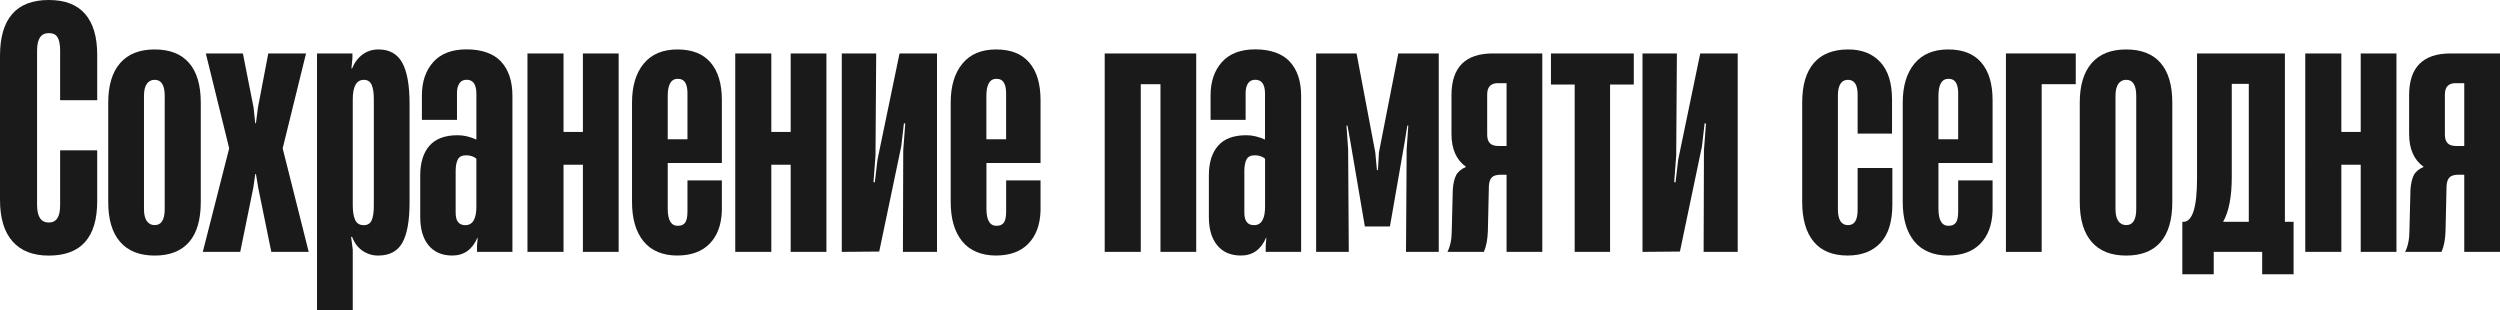
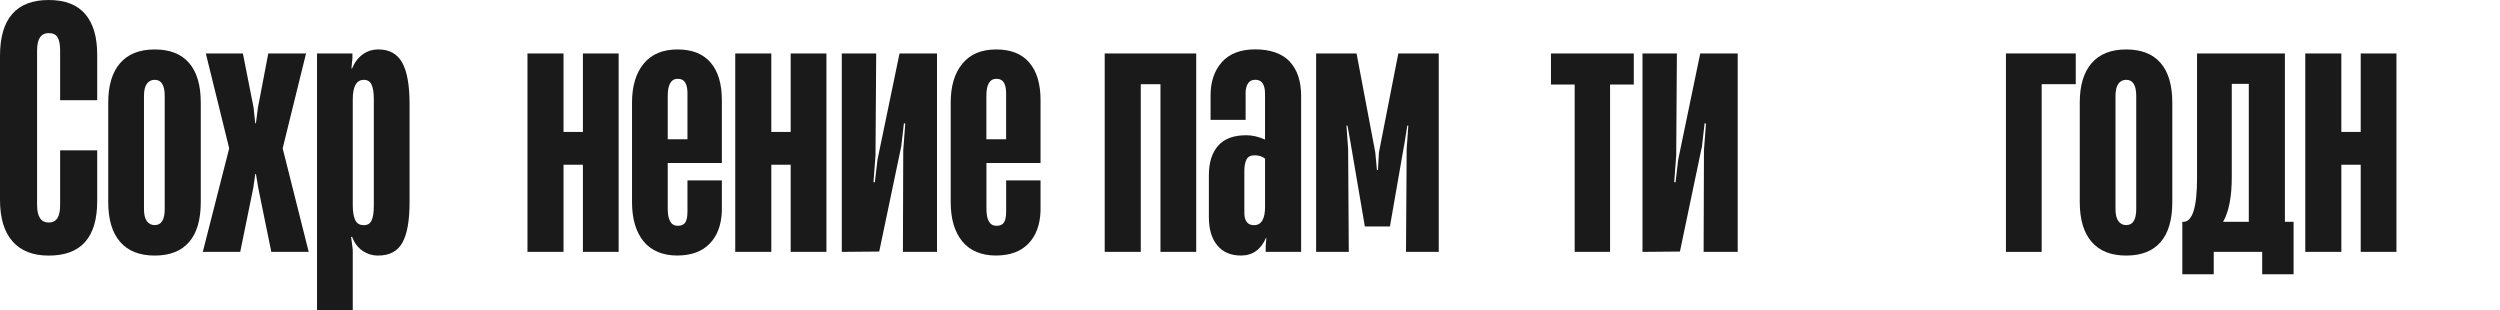
<svg xmlns="http://www.w3.org/2000/svg" width="842.85" height="104.63" viewBox="0 0 842.85 104.63">
  <defs>
    <style> .cls-1 { isolation: isolate; } .cls-2 { fill: #1a1a1a; } </style>
  </defs>
  <g id="_лой_1" data-name="Слой 1" />
  <g id="_лой_2" data-name="Слой 2">
    <g id="_лой_1-2" data-name="Слой 1">
      <g class="cls-1">
        <path class="cls-2" d="M4.22,81.37c-2.82-3.19-4.22-7.86-4.22-14.02V18.81C0,12.58,1.37,7.88,4.11,4.73,6.85,1.58,10.96,0,16.44,0s9.57,1.58,12.28,4.73c2.7,3.15,4.05,7.7,4.05,13.63v15.43h-12.5V17.01c0-1.95-.28-3.42-.84-4.39-.56-.98-1.56-1.46-2.99-1.46-2.63,0-3.94,1.95-3.94,5.86v52.03c0,3.98,1.31,5.97,3.94,5.97,1.28,0,2.23-.47,2.87-1.41,.64-.94,.96-2.42,.96-4.45v-18.47h12.5v17.12c0,12.24-5.44,18.36-16.33,18.36-5.33,0-9.4-1.59-12.22-4.79Z" />
        <path class="cls-2" d="M40.49,81.54c-2.67-3.08-4-7.55-4-13.4V34.58c0-5.78,1.33-10.21,4-13.29,2.66-3.08,6.55-4.62,11.66-4.62s8.97,1.52,11.6,4.56c2.63,3.04,3.94,7.49,3.94,13.35v33.56c0,5.93-1.31,10.42-3.94,13.46-2.63,3.04-6.5,4.56-11.6,4.56s-8.99-1.54-11.66-4.62Zm15.04-11.04V32.32c0-3.6-1.13-5.41-3.38-5.41-1.13,0-2.01,.45-2.65,1.35-.64,.9-.96,2.25-.96,4.05v38.18c0,1.8,.32,3.15,.96,4.05,.64,.9,1.52,1.35,2.65,1.35,2.25,0,3.38-1.8,3.38-5.41Z" />
        <path class="cls-2" d="M80.98,84.92h-12.61l8.9-34.91-7.88-31.99h12.5l3.6,18.25,.56,5.29h.23l.68-5.29,3.49-18.25h12.73l-7.88,31.99,8.78,34.91h-12.61l-4.39-21.51-.79-4.73h-.23l-.68,4.73-4.39,21.51Z" />
        <path class="cls-2" d="M135.6,21.12c1.65,2.97,2.48,7.6,2.48,13.91v33.22c0,6.16-.81,10.68-2.42,13.57-1.62,2.89-4.34,4.34-8.17,4.34-1.95,0-3.72-.55-5.29-1.63-1.58-1.09-2.74-2.65-3.49-4.67h-.34l.56,4.28v20.5h-12.05V18.02h11.94v1.58l-.34,3.49h.22c.83-2.03,2.01-3.6,3.55-4.73,1.54-1.13,3.32-1.69,5.35-1.69,3.68,0,6.34,1.48,8,4.45Zm-9.57,12.22c0-2.03-.25-3.6-.73-4.73-.49-1.13-1.37-1.69-2.65-1.69-2.48,0-3.72,2.22-3.72,6.64v35.59c0,2.1,.26,3.76,.79,4.96,.53,1.2,1.5,1.8,2.93,1.8,1.28,0,2.16-.54,2.65-1.63,.49-1.09,.73-2.72,.73-4.9V33.34Z" />
-         <path class="cls-2" d="M168.93,20.78c2.55,2.74,3.83,6.59,3.83,11.54v52.59h-11.94v-2.03l.23-2.7h-.11c-1.73,3.98-4.54,5.97-8.45,5.97-3.45,0-6.12-1.15-8-3.44-1.88-2.29-2.81-5.46-2.81-9.52v-14.08c0-4.28,1.03-7.6,3.1-9.97,2.06-2.37,5.24-3.55,9.52-3.55,2.03,0,4.13,.49,6.31,1.46v-15.43c0-3.15-1.09-4.73-3.27-4.73-1.13,0-1.95,.41-2.48,1.24-.53,.83-.79,1.88-.79,3.15v9.12h-11.83v-8.22c0-4.65,1.28-8.41,3.83-11.26,2.55-2.85,6.31-4.28,11.26-4.28s9.05,1.37,11.6,4.11Zm-8.33,48.82v-16.11c-.9-.75-2.07-1.13-3.49-1.13-1.35,0-2.27,.47-2.76,1.41-.49,.94-.73,2.24-.73,3.89v14.08c0,2.78,1.09,4.17,3.27,4.17,2.48,0,3.72-2.1,3.72-6.31Z" />
        <path class="cls-2" d="M196.52,44.49V18.02h12.05V84.92h-12.05v-29.39h-6.53v29.39h-12.16V18.02h12.16v26.47h6.53Z" />
        <path class="cls-2" d="M239.54,21.06c2.55,2.93,3.83,7.17,3.83,12.73v21.17h-18.25v15.43c0,3.83,1.13,5.74,3.38,5.74,1.2,0,2.04-.38,2.54-1.13,.49-.75,.73-1.99,.73-3.72v-10.47h11.6v10.25c-.15,4.73-1.52,8.43-4.11,11.09s-6.25,4-10.98,4-8.73-1.59-11.32-4.79c-2.59-3.19-3.88-7.6-3.88-13.23V34.58c0-5.56,1.31-9.93,3.94-13.12,2.63-3.19,6.42-4.79,11.38-4.79s8.6,1.46,11.15,4.39Zm-14.42,25.9h6.65v-14.64c.07-1.95-.15-3.4-.68-4.34-.53-.94-1.39-1.41-2.59-1.41-2.25,0-3.38,1.92-3.38,5.74v14.64Z" />
        <path class="cls-2" d="M266.57,44.49V18.02h12.05V84.92h-12.05v-29.39h-6.53v29.39h-12.16V18.02h12.16v26.47h6.53Z" />
        <path class="cls-2" d="M315.9,18.02V84.92h-11.49l.11-34.24,.68-9.01-.45-.11-.9,7.77-7.43,35.48-12.62,.11V18.02h11.6l-.23,34.35-.68,9.01,.45,.11,.9-7.66,7.43-35.81h12.61Z" />
        <path class="cls-2" d="M346.98,21.06c2.55,2.93,3.83,7.17,3.83,12.73v21.17h-18.24v15.43c0,3.83,1.13,5.74,3.38,5.74,1.2,0,2.04-.38,2.53-1.13,.49-.75,.73-1.99,.73-3.72v-10.47h11.6v10.25c-.15,4.73-1.52,8.43-4.11,11.09-2.59,2.67-6.25,4-10.98,4s-8.73-1.59-11.32-4.79c-2.59-3.19-3.88-7.6-3.88-13.23V34.58c0-5.56,1.31-9.93,3.94-13.12,2.63-3.19,6.42-4.79,11.38-4.79s8.6,1.46,11.15,4.39Zm-14.42,25.9h6.64v-14.64c.07-1.95-.15-3.4-.68-4.34-.53-.94-1.39-1.41-2.59-1.41-2.25,0-3.38,1.92-3.38,5.74v14.64Z" />
        <path class="cls-2" d="M403.29,18.02V84.92h-12.05V28.38h-6.64v56.54h-12.16V18.02h30.86Z" />
        <path class="cls-2" d="M434.83,20.78c2.55,2.74,3.83,6.59,3.83,11.54v52.59h-11.94v-2.03l.22-2.7h-.11c-1.73,3.98-4.54,5.97-8.45,5.97-3.46,0-6.12-1.15-8-3.44-1.88-2.29-2.82-5.46-2.82-9.52v-14.08c0-4.28,1.03-7.6,3.1-9.97,2.06-2.37,5.24-3.55,9.52-3.55,2.03,0,4.13,.49,6.31,1.46v-15.43c0-3.15-1.09-4.73-3.27-4.73-1.12,0-1.95,.41-2.48,1.24-.53,.83-.79,1.88-.79,3.15v9.12h-11.82v-8.22c0-4.65,1.28-8.41,3.83-11.26,2.55-2.85,6.31-4.28,11.26-4.28s9.05,1.37,11.6,4.11Zm-8.33,48.82v-16.11c-.9-.75-2.07-1.13-3.49-1.13-1.35,0-2.27,.47-2.76,1.41-.49,.94-.73,2.24-.73,3.89v14.08c0,2.78,1.09,4.17,3.27,4.17,2.48,0,3.72-2.1,3.72-6.31Z" />
        <path class="cls-2" d="M454.76,84.92h-11.04V18.02h13.63l6.31,33.34,.56,5.97h.34l.34-5.97,6.53-33.34h13.63V84.92h-11.04l.22-34.58,.56-8h-.34l-.79,4.96-5.07,29.06h-8.45l-4.96-29.06-.9-4.96h-.34l.56,8,.22,34.58Z" />
-         <path class="cls-2" d="M519.97,18.02V84.92h-12.05v-26.02h-1.91c-1.43,0-2.44,.3-3.04,.9-.6,.6-.94,1.58-1.01,2.93l-.34,15.09c-.08,2.85-.53,5.22-1.35,7.1h-12.28c.97-1.88,1.46-4.32,1.46-7.32l.34-13.63c.15-2.1,.53-3.73,1.13-4.9,.6-1.16,1.69-2.08,3.27-2.76v-.11c-3.23-2.33-4.84-6.01-4.84-11.04v-13.06c0-9.38,4.65-14.08,13.96-14.08h16.67Zm-12.05,31.2V28.04h-2.93c-2.4,0-3.6,1.28-3.6,3.83v13.52c0,1.28,.3,2.23,.9,2.87,.6,.64,1.58,.96,2.93,.96h2.7Z" />
        <path class="cls-2" d="M542.83,84.92h-11.94V28.49h-8v-10.47h27.93v10.47h-8v56.42Z" />
        <path class="cls-2" d="M585.85,18.02V84.92h-11.49l.11-34.24,.68-9.01-.45-.11-.9,7.77-7.43,35.48-12.62,.11V18.02h11.6l-.23,34.35-.68,9.01,.45,.11,.9-7.66,7.43-35.81h12.61Z" />
-         <path class="cls-2" d="M611.47,81.48c-2.59-3.12-3.88-7.6-3.88-13.46V34.58c0-5.86,1.31-10.3,3.94-13.35,2.63-3.04,6.49-4.56,11.6-4.56,4.58,0,8.18,1.43,10.81,4.28,2.63,2.85,3.94,7.06,3.94,12.61v11.49h-11.6v-13.18c0-3.3-1.09-4.96-3.27-4.96s-3.38,1.76-3.38,5.29v38.29c0,3.6,1.13,5.41,3.38,5.41,1.13,0,1.95-.43,2.48-1.29,.52-.86,.79-2.16,.79-3.89v-14.08h11.71v12.28c0,5.78-1.33,10.1-4,12.95-2.67,2.85-6.36,4.28-11.09,4.28-5.03,0-8.84-1.56-11.43-4.67Z" />
-         <path class="cls-2" d="M667.95,21.06c2.55,2.93,3.83,7.17,3.83,12.73v21.17h-18.25v15.43c0,3.83,1.13,5.74,3.38,5.74,1.2,0,2.04-.38,2.54-1.13,.49-.75,.73-1.99,.73-3.72v-10.47h11.6v10.25c-.15,4.73-1.52,8.43-4.11,11.09s-6.25,4-10.98,4-8.73-1.59-11.32-4.79c-2.59-3.19-3.88-7.6-3.88-13.23V34.58c0-5.56,1.31-9.93,3.94-13.12,2.63-3.19,6.42-4.79,11.38-4.79s8.6,1.46,11.15,4.39Zm-14.42,25.9h6.65v-14.64c.07-1.95-.15-3.4-.68-4.34-.53-.94-1.39-1.41-2.59-1.41-2.25,0-3.38,1.92-3.38,5.74v14.64Z" />
        <path class="cls-2" d="M688.33,28.38v56.54h-12.05V18.02h23.54v10.36h-11.49Z" />
        <path class="cls-2" d="M705.17,81.54c-2.67-3.08-4-7.55-4-13.4V34.58c0-5.78,1.33-10.21,4-13.29,2.66-3.08,6.55-4.62,11.66-4.62s8.97,1.52,11.6,4.56,3.94,7.49,3.94,13.35v33.56c0,5.93-1.31,10.42-3.94,13.46s-6.49,4.56-11.6,4.56-8.99-1.54-11.66-4.62Zm15.04-11.04V32.32c0-3.6-1.13-5.41-3.38-5.41-1.12,0-2.01,.45-2.65,1.35-.64,.9-.96,2.25-.96,4.05v38.18c0,1.8,.32,3.15,.96,4.05,.64,.9,1.52,1.35,2.65,1.35,2.25,0,3.38-1.8,3.38-5.41Z" />
        <path class="cls-2" d="M770.33,74.78h2.93v17.68h-10.59v-7.55h-16.33v7.55h-10.59v-17.68h.34c3.08,0,4.62-4.88,4.62-14.64V18.02h29.62v56.76Zm-17.91-15.09c0,6.68-.98,11.71-2.93,15.09h8.67V28.27h-5.74v31.42Z" />
        <path class="cls-2" d="M795.89,44.49V18.02h12.05V84.92h-12.05v-29.39h-6.53v29.39h-12.16V18.02h12.16v26.47h6.53Z" />
-         <path class="cls-2" d="M842.85,18.02V84.92h-12.05v-26.02h-1.92c-1.43,0-2.44,.3-3.04,.9-.6,.6-.94,1.58-1.01,2.93l-.34,15.09c-.07,2.85-.53,5.22-1.35,7.1h-12.28c.97-1.88,1.46-4.32,1.46-7.32l.34-13.63c.15-2.1,.52-3.73,1.12-4.9,.6-1.16,1.69-2.08,3.27-2.76v-.11c-3.23-2.33-4.84-6.01-4.84-11.04v-13.06c0-9.38,4.65-14.08,13.96-14.08h16.67Zm-12.05,31.2V28.04h-2.93c-2.4,0-3.6,1.28-3.6,3.83v13.52c0,1.28,.3,2.23,.9,2.87,.6,.64,1.58,.96,2.93,.96h2.7Z" />
      </g>
    </g>
  </g>
</svg>